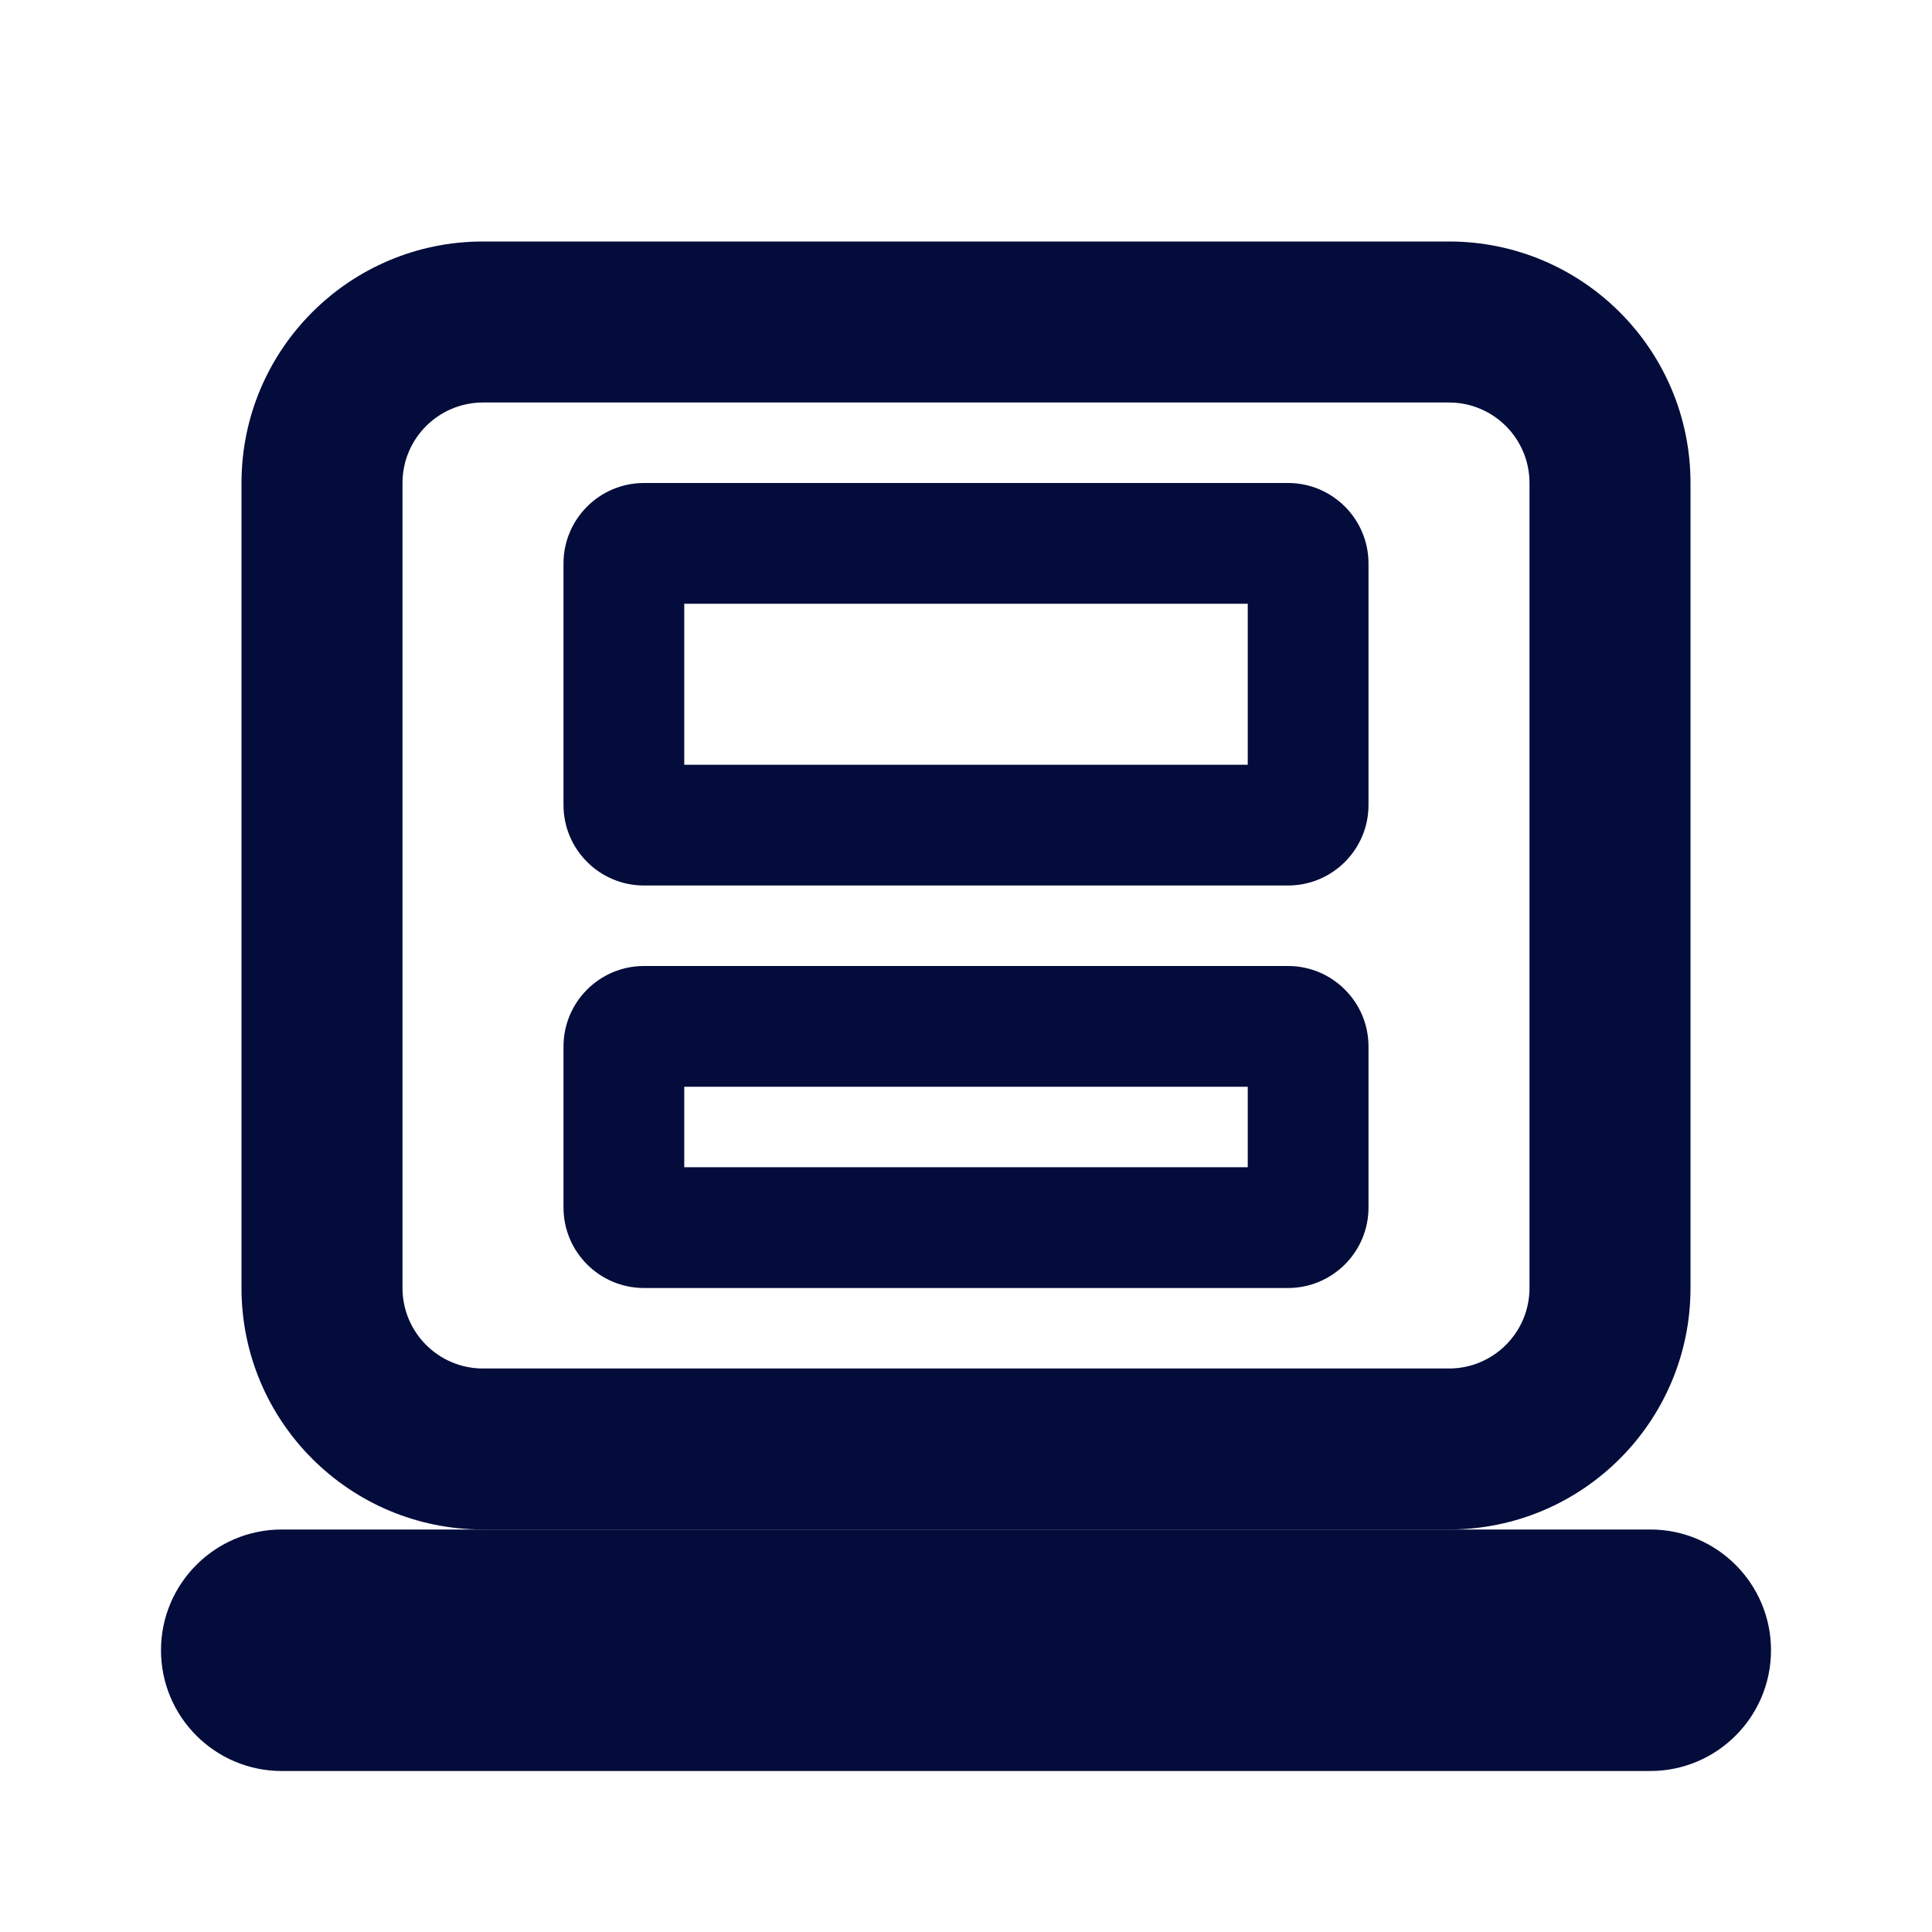
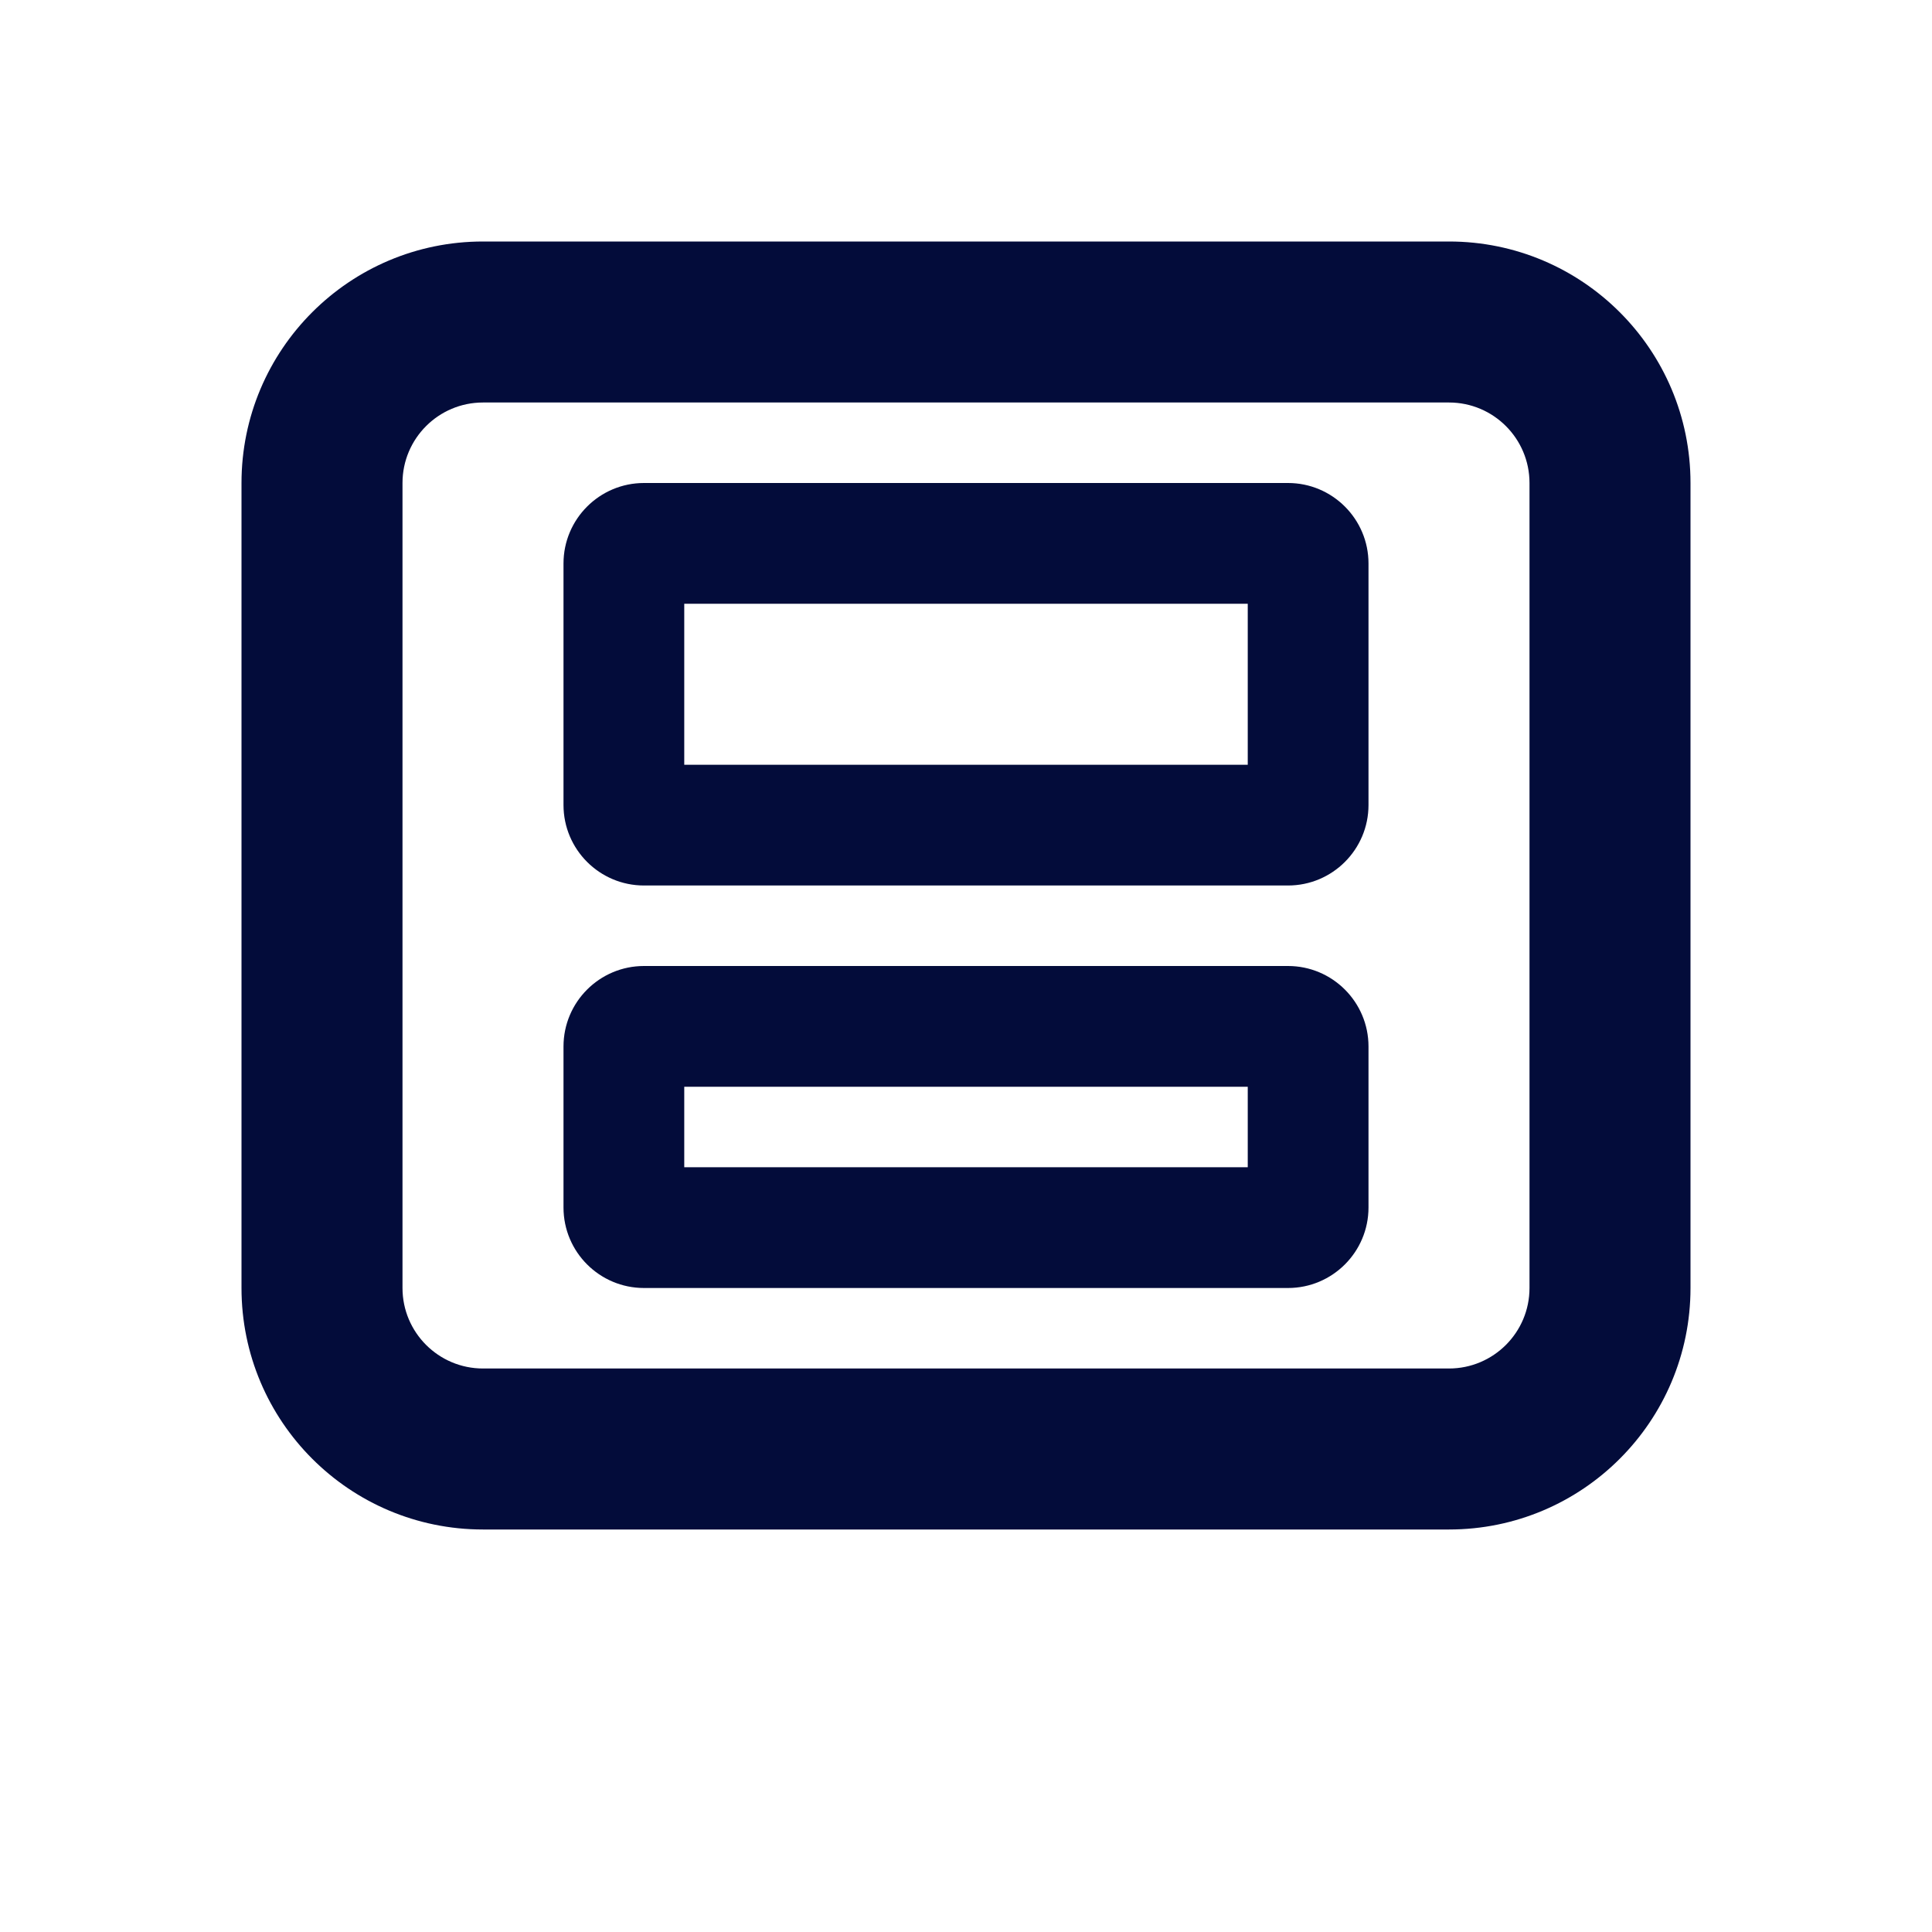
<svg xmlns="http://www.w3.org/2000/svg" width="24" height="24" viewBox="0 0 24 24" fill="none">
  <path fill-rule="evenodd" clip-rule="evenodd" d="M3 6C3 4.343 4.343 3 6 3H18C19.657 3 21 4.343 21 6V16C21 17.657 19.657 19 18 19H6C4.343 19 3 17.657 3 16V6ZM6 5C5.448 5 5 5.448 5 6V16C5 16.552 5.448 17 6 17H18C18.552 17 19 16.552 19 16V6C19 5.448 18.552 5 18 5H6Z" fill="#030C3A" />
-   <path d="M2 20.5C2 19.672 2.672 19 3.5 19H20.5C21.328 19 22 19.672 22 20.5C22 21.328 21.328 22 20.5 22H3.5C2.672 22 2 21.328 2 20.5Z" fill="#030C3A" />
  <path fill-rule="evenodd" clip-rule="evenodd" d="M8.5 7.5V9.5H15.5V7.5H8.5ZM8 6C7.448 6 7 6.448 7 7V10C7 10.552 7.448 11 8 11H16C16.552 11 17 10.552 17 10V7C17 6.448 16.552 6 16 6H8Z" fill="#030C3A" />
  <path fill-rule="evenodd" clip-rule="evenodd" d="M8.5 13.5V14.5H15.5V13.5H8.5ZM8 12C7.448 12 7 12.448 7 13V15C7 15.552 7.448 16 8 16H16C16.552 16 17 15.552 17 15V13C17 12.448 16.552 12 16 12H8Z" fill="#030C3A" />
</svg>